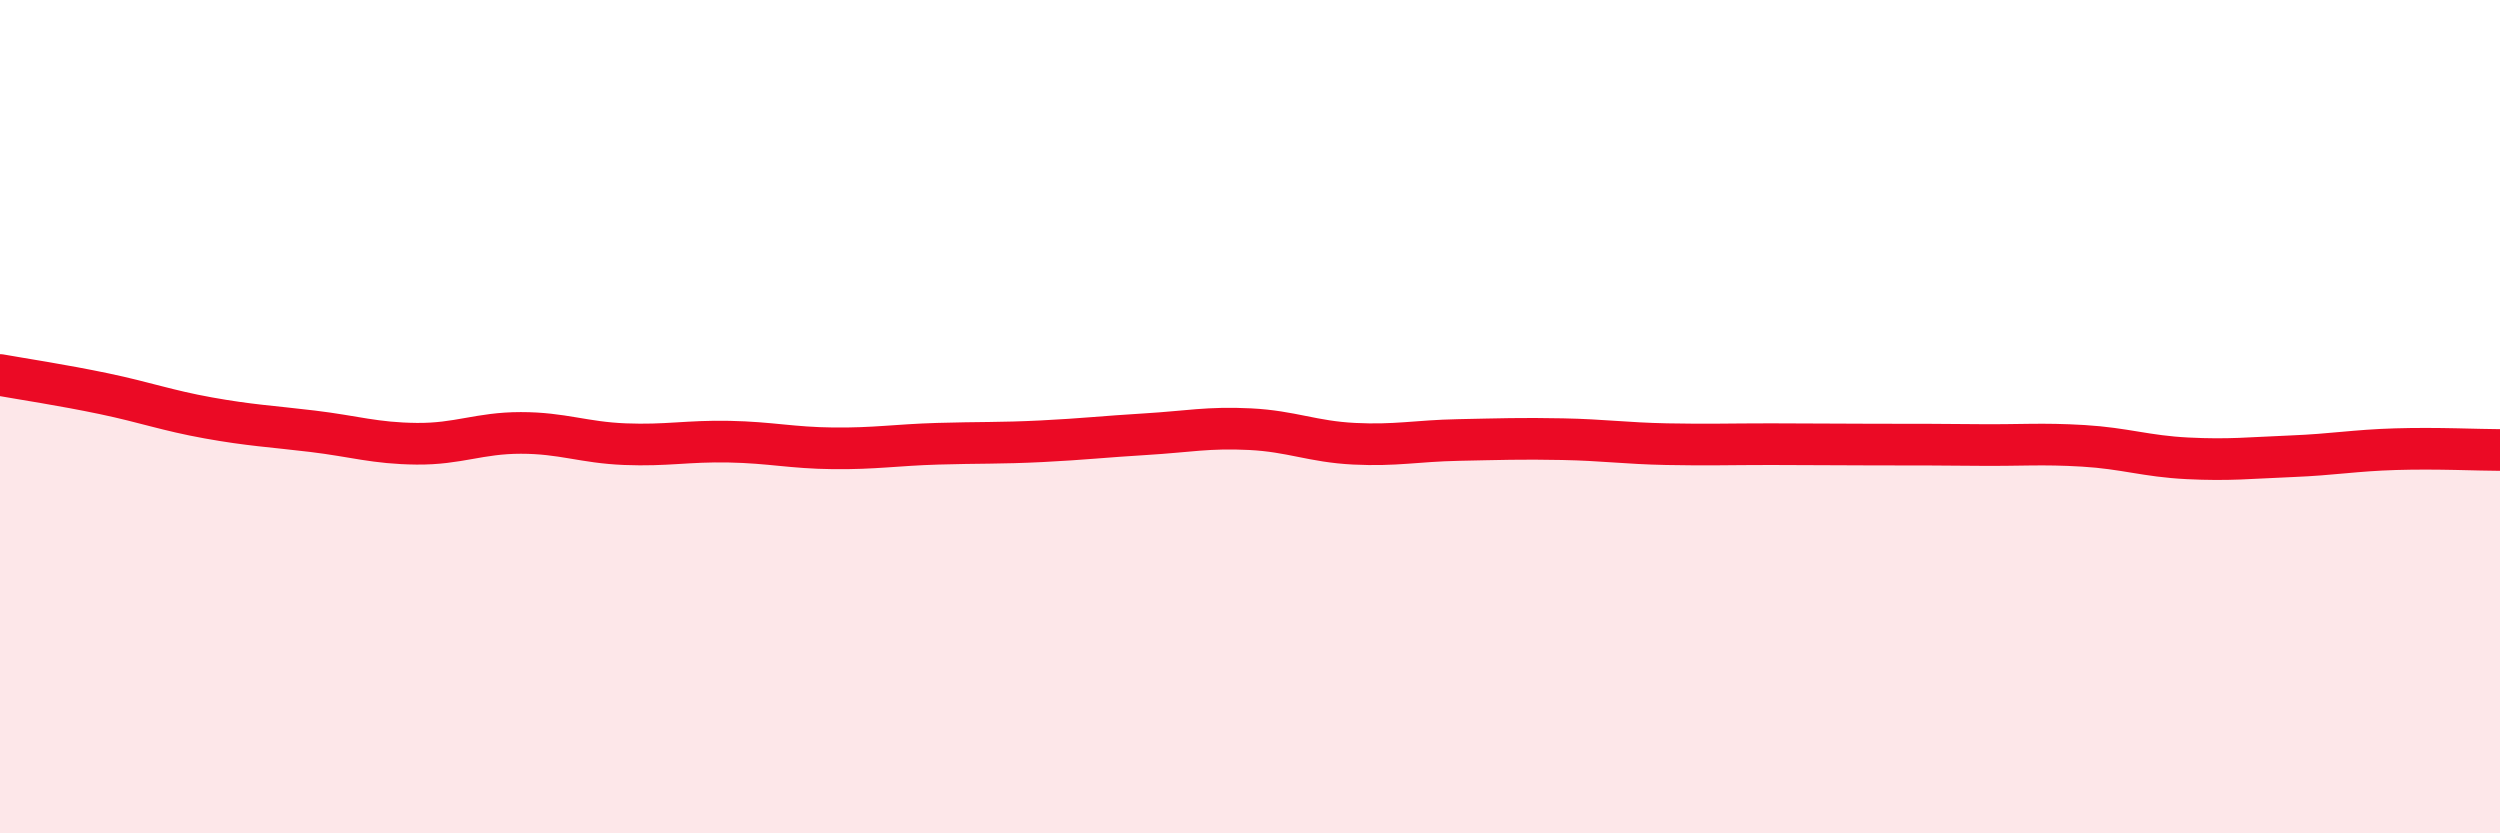
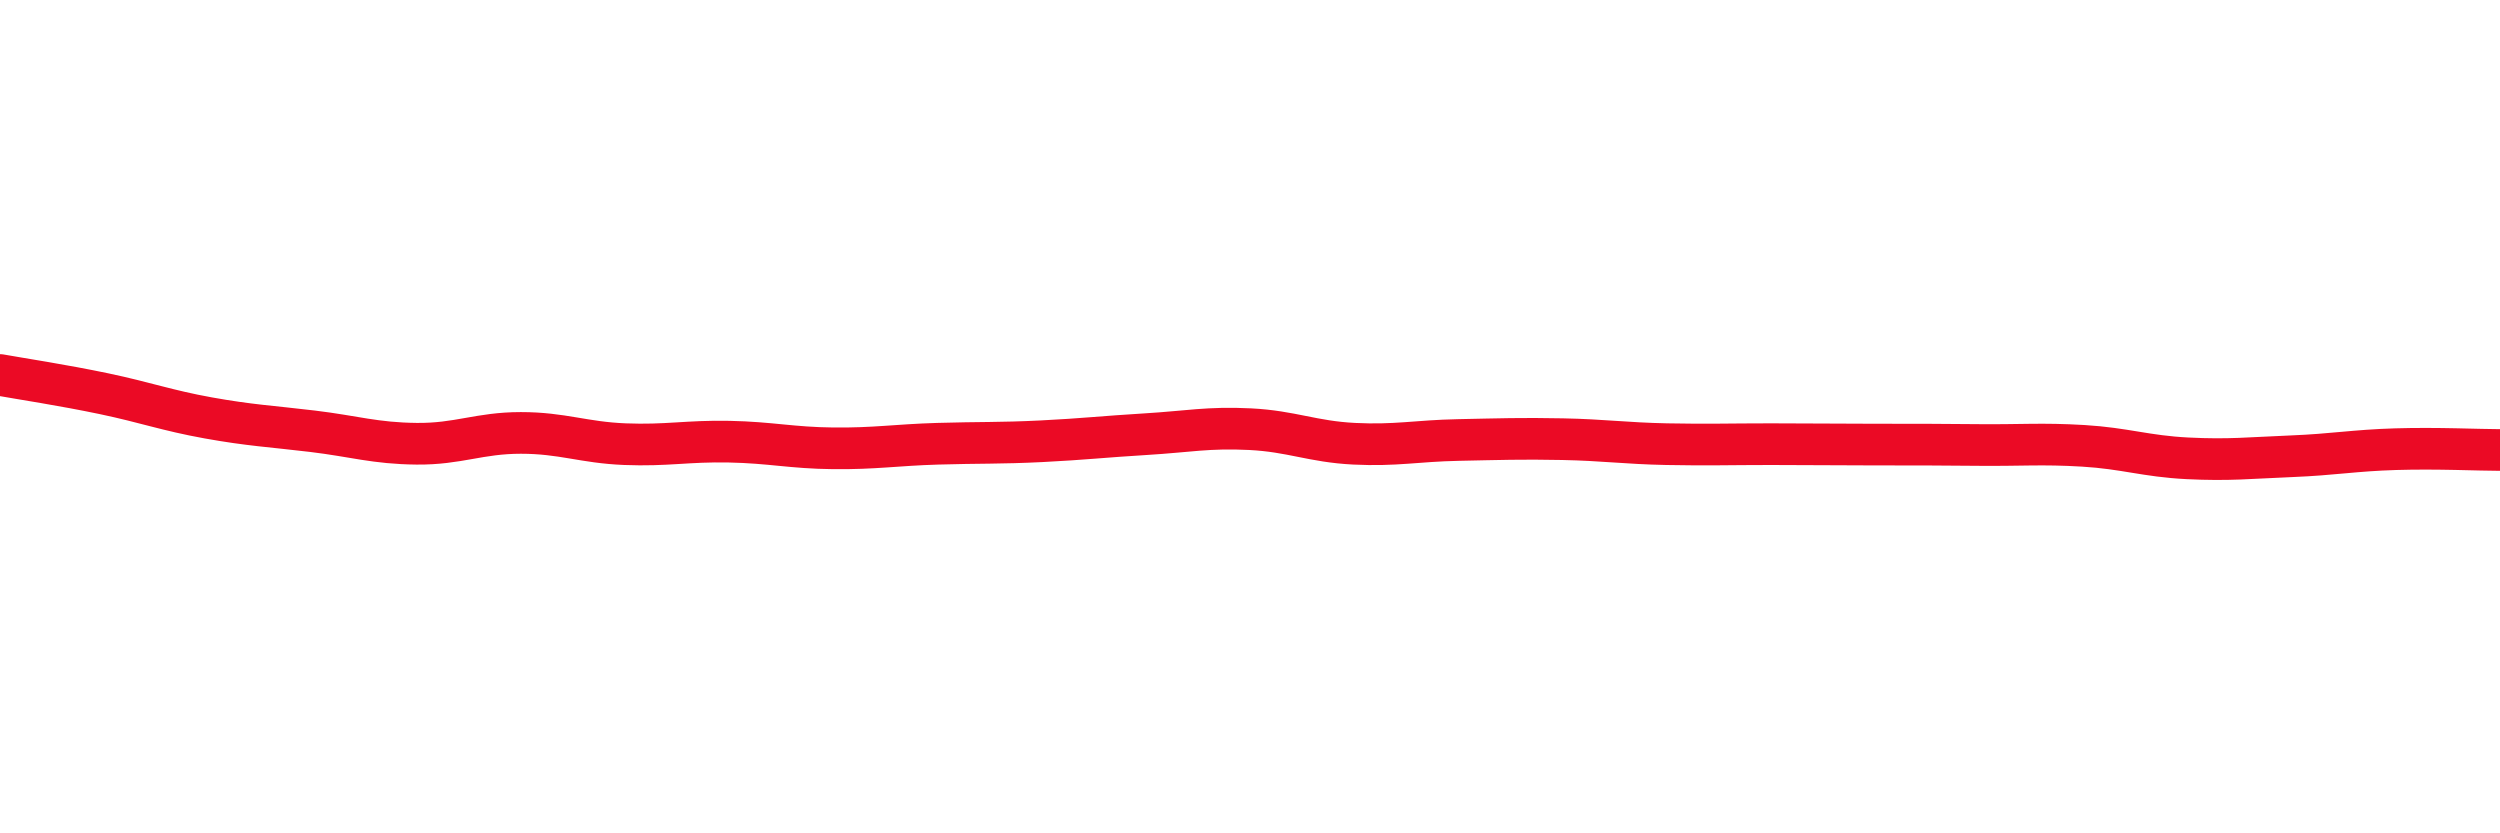
<svg xmlns="http://www.w3.org/2000/svg" width="60" height="20" viewBox="0 0 60 20">
-   <path d="M 0,9 C 0.5,9.09 1.5,9.24 2.5,9.45 C 3.5,9.66 4,9.85 5,10.03 C 6,10.21 6.5,10.23 7.5,10.35 C 8.5,10.47 9,10.64 10,10.65 C 11,10.66 11.5,10.39 12.5,10.39 C 13.5,10.39 14,10.62 15,10.66 C 16,10.7 16.5,10.58 17.5,10.6 C 18.5,10.62 19,10.75 20,10.76 C 21,10.77 21.5,10.68 22.5,10.65 C 23.5,10.62 24,10.64 25,10.59 C 26,10.54 26.5,10.48 27.5,10.42 C 28.5,10.36 29,10.25 30,10.3 C 31,10.35 31.5,10.6 32.5,10.65 C 33.5,10.7 34,10.58 35,10.56 C 36,10.54 36.5,10.52 37.5,10.54 C 38.5,10.56 39,10.64 40,10.66 C 41,10.68 41.5,10.66 42.5,10.66 C 43.5,10.66 44,10.67 45,10.67 C 46,10.67 46.5,10.67 47.5,10.68 C 48.5,10.69 49,10.64 50,10.7 C 51,10.76 51.5,10.95 52.5,11 C 53.5,11.05 54,10.99 55,10.95 C 56,10.91 56.5,10.81 57.5,10.78 C 58.5,10.75 59.5,10.8 60,10.8L60 20L0 20Z" fill="#EB0A25" opacity="0.1" stroke-linecap="round" stroke-linejoin="round" />
  <path d="M 0,9 C 0.5,9.09 1.5,9.24 2.5,9.45 C 3.5,9.66 4,9.85 5,10.03 C 6,10.21 6.5,10.23 7.5,10.35 C 8.5,10.47 9,10.64 10,10.65 C 11,10.66 11.5,10.39 12.5,10.39 C 13.5,10.39 14,10.62 15,10.66 C 16,10.7 16.5,10.58 17.5,10.6 C 18.5,10.62 19,10.75 20,10.76 C 21,10.77 21.5,10.68 22.5,10.65 C 23.5,10.62 24,10.64 25,10.59 C 26,10.54 26.5,10.48 27.5,10.42 C 28.5,10.36 29,10.25 30,10.3 C 31,10.35 31.5,10.6 32.5,10.65 C 33.5,10.7 34,10.58 35,10.56 C 36,10.54 36.5,10.52 37.5,10.54 C 38.5,10.56 39,10.64 40,10.66 C 41,10.68 41.5,10.66 42.5,10.66 C 43.5,10.66 44,10.67 45,10.67 C 46,10.67 46.5,10.67 47.5,10.68 C 48.5,10.69 49,10.64 50,10.7 C 51,10.76 51.5,10.95 52.5,11 C 53.5,11.05 54,10.99 55,10.95 C 56,10.91 56.5,10.81 57.5,10.78 C 58.5,10.75 59.5,10.8 60,10.8" stroke="#EB0A25" stroke-width="1" fill="none" stroke-linecap="round" stroke-linejoin="round" />
</svg>